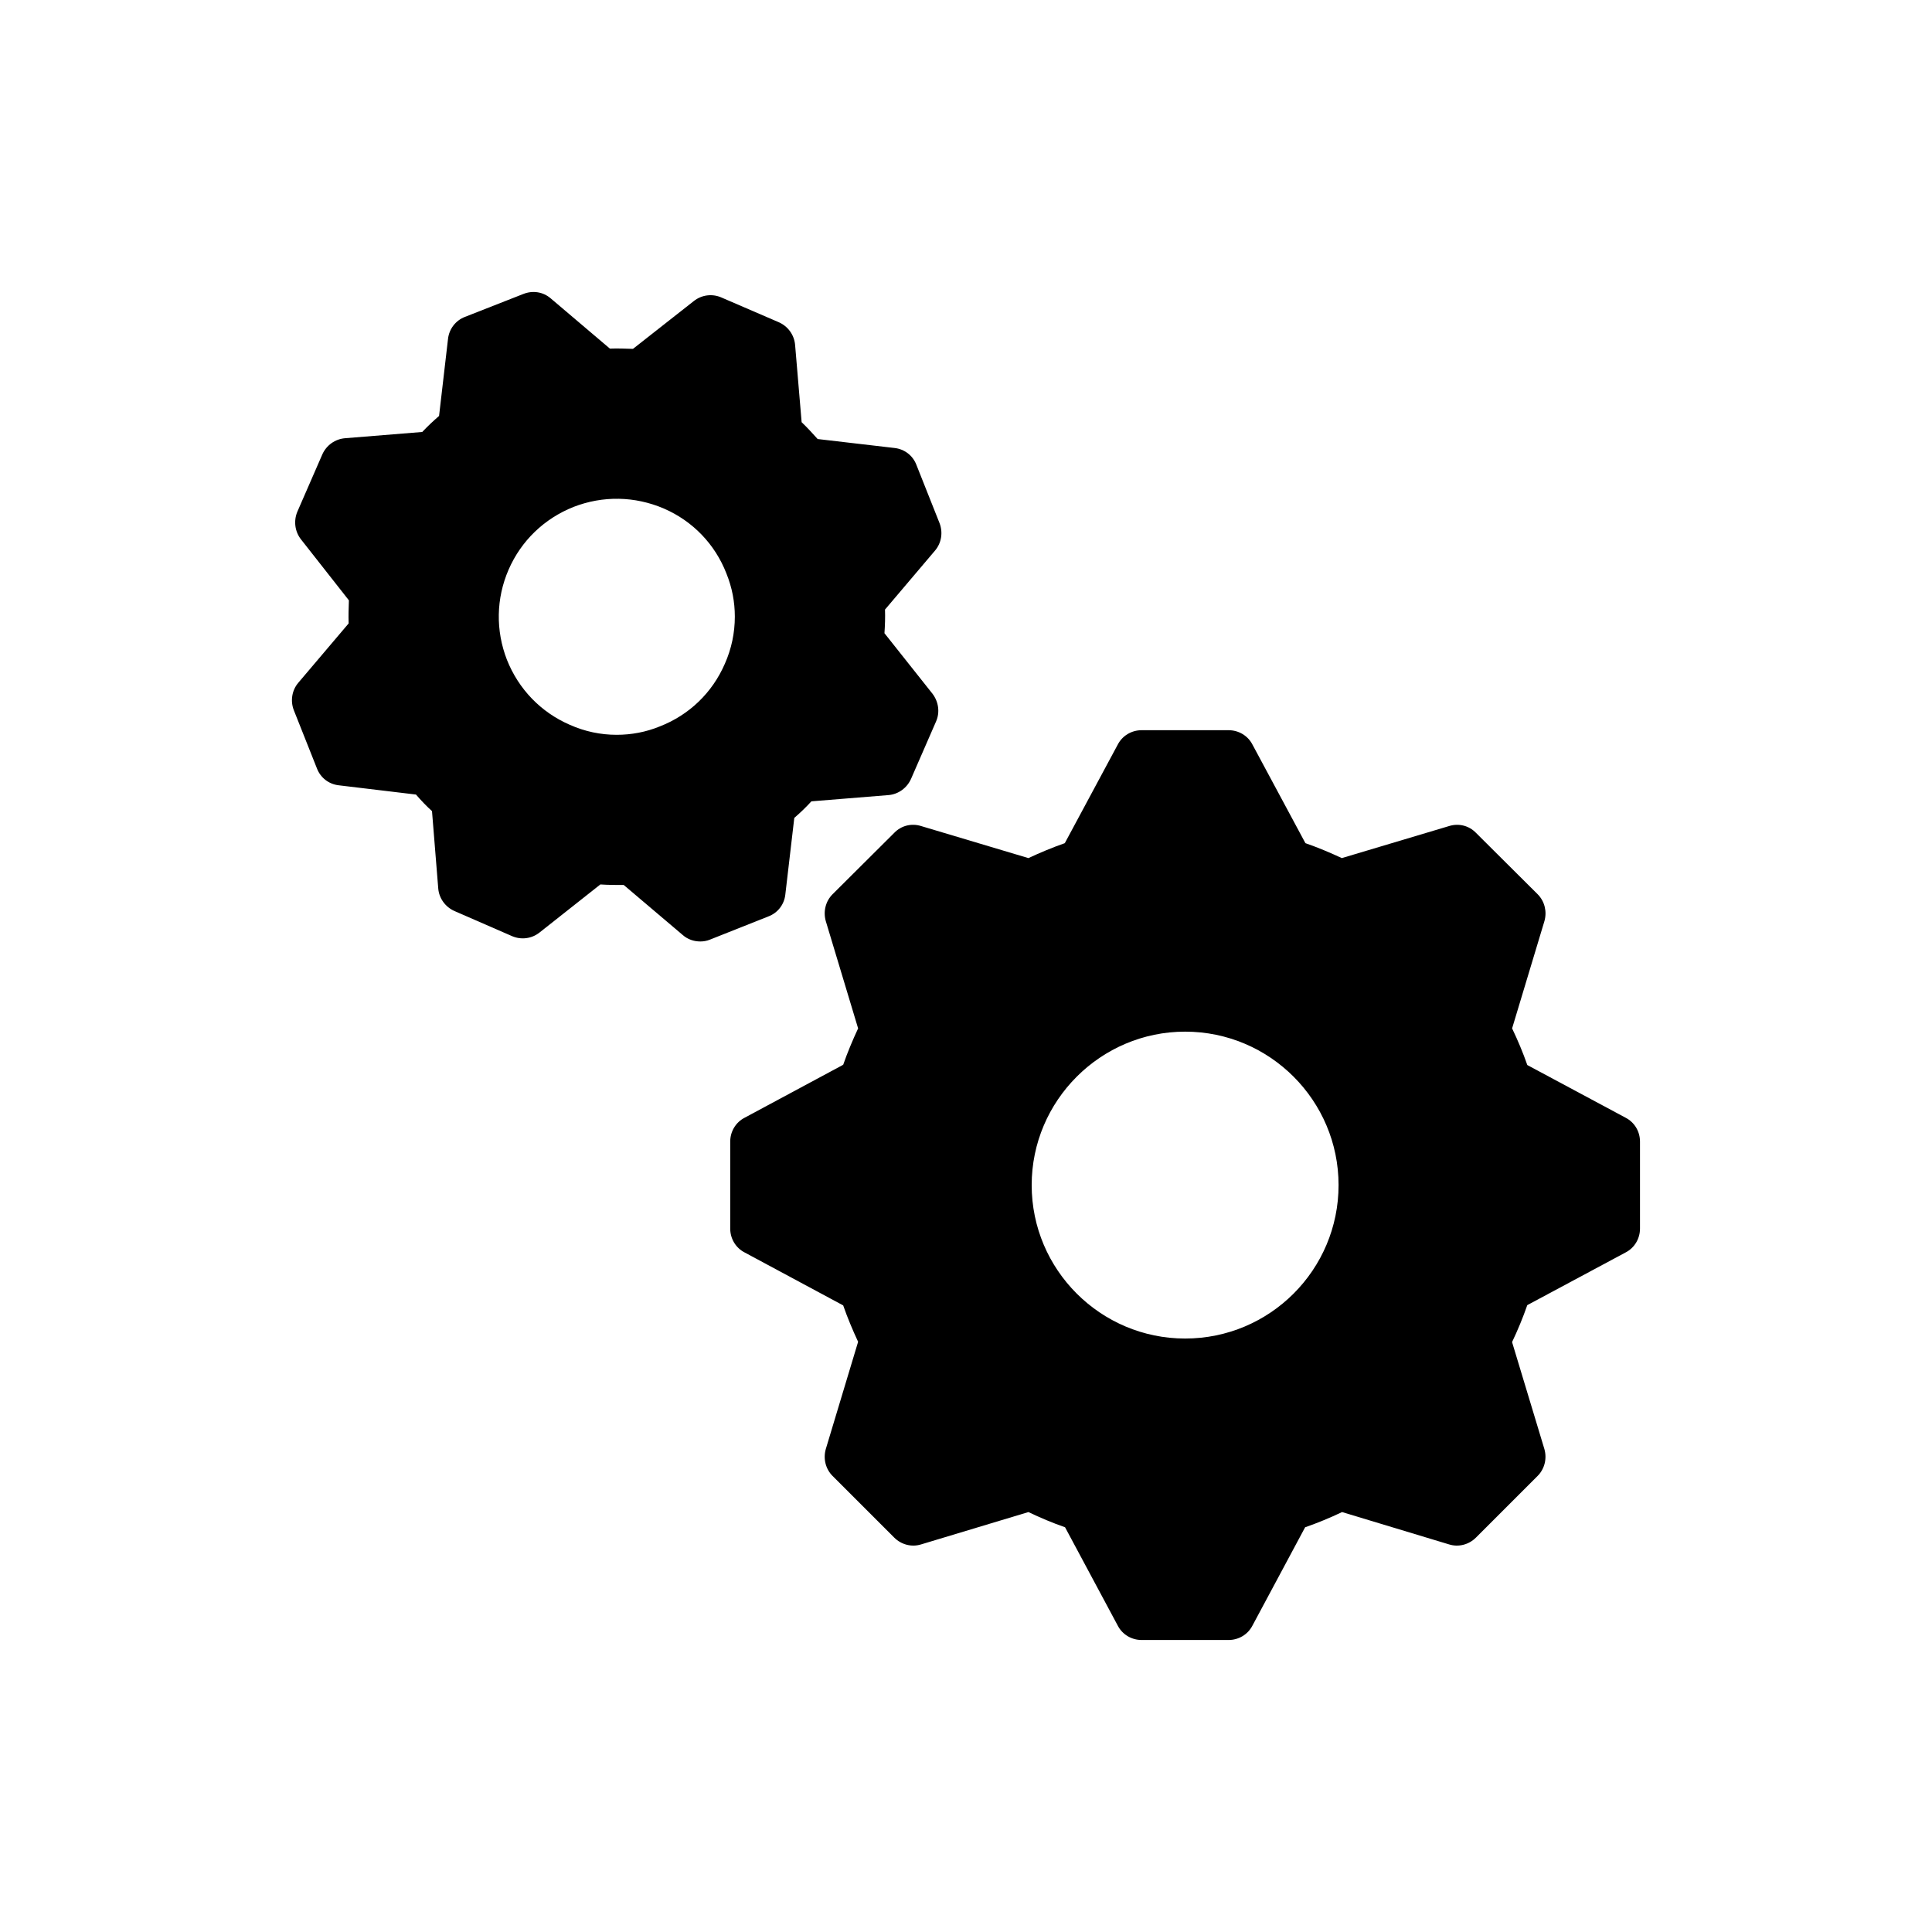
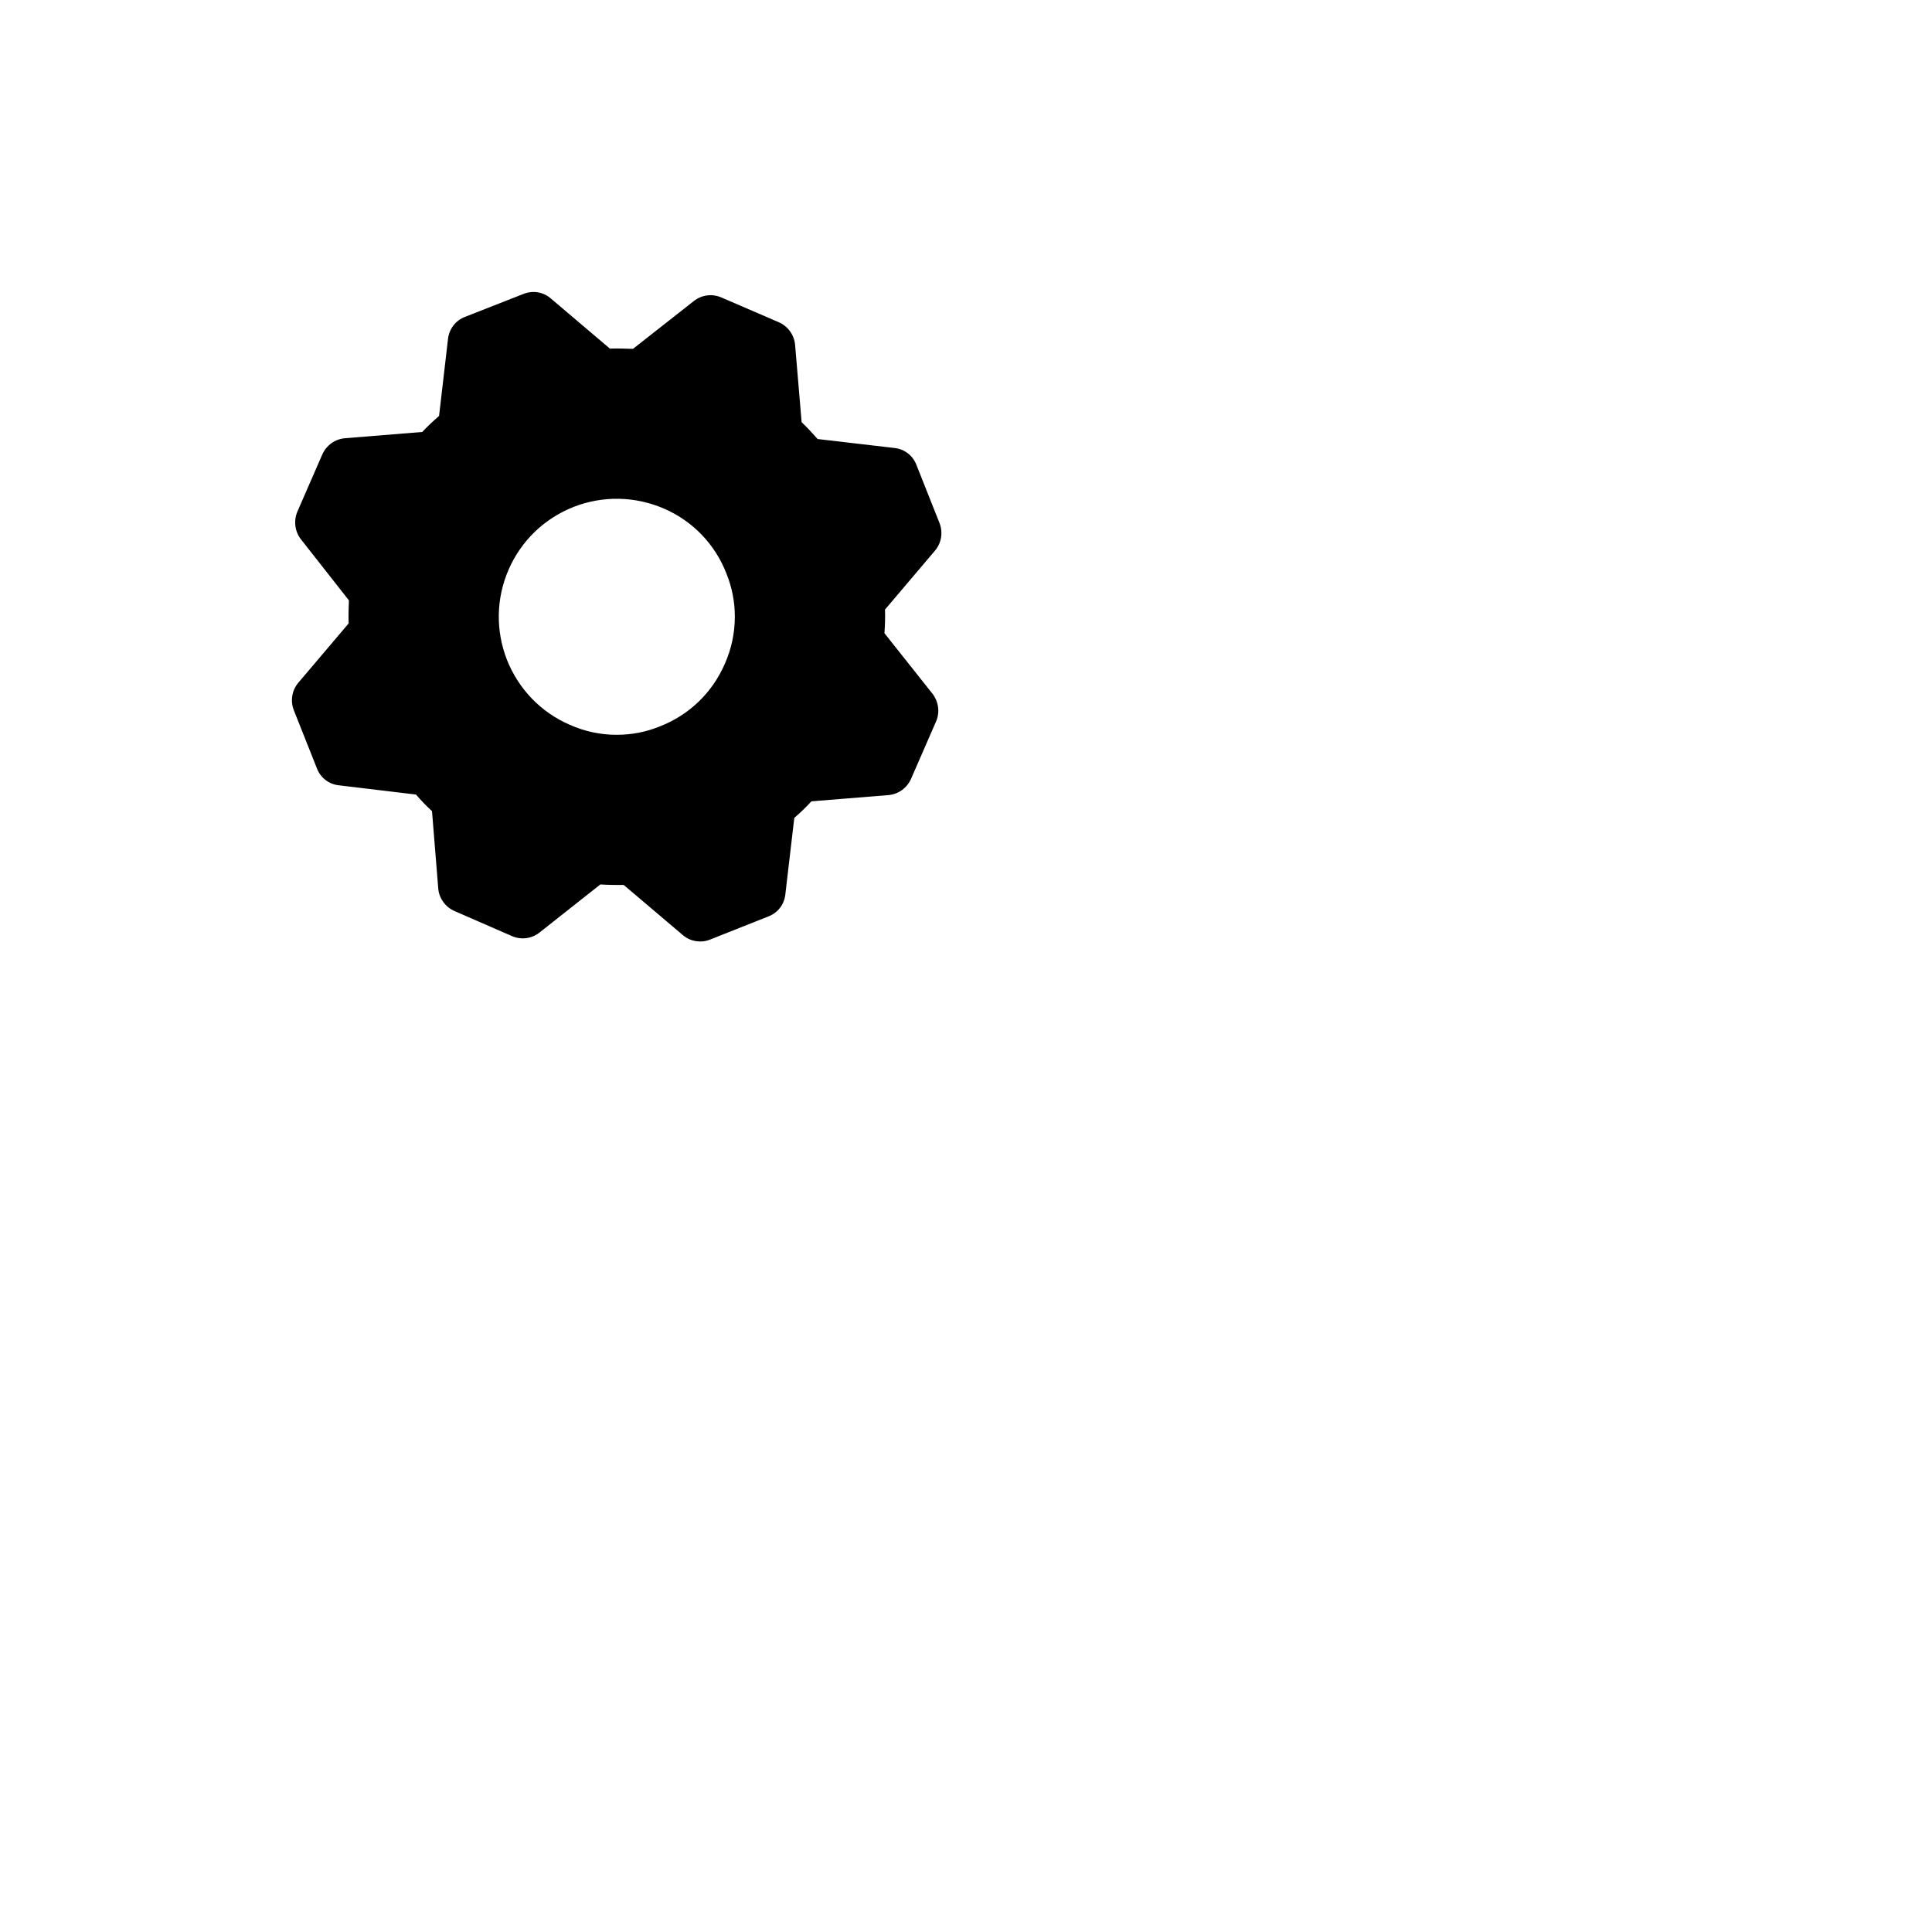
<svg xmlns="http://www.w3.org/2000/svg" fill="#000000" width="800px" height="800px" version="1.1" viewBox="144 144 512 512">
  <g>
-     <path d="m574.81 440.21-26.055-13.961c-1.152-3.312-2.519-6.551-4.031-9.715l8.566-28.43c0.719-2.519 0.07-5.254-1.801-7.125l-16.34-16.266c-1.871-1.941-4.606-2.59-7.125-1.801l-28.43 8.492c-3.094-1.441-6.332-2.809-9.645-3.957l-14.035-26.125c-1.223-2.375-3.672-3.812-6.332-3.812h-23.031c-2.664 0-5.109 1.441-6.332 3.812l-14.035 26.125c-3.312 1.152-6.551 2.519-9.645 3.957l-28.43-8.492c-2.519-0.793-5.254-0.145-7.125 1.801l-16.34 16.266c-1.871 1.871-2.519 4.606-1.801 7.125l8.566 28.43c-1.438 3.094-2.805 6.332-3.957 9.645l-26.125 14.035c-2.375 1.223-3.812 3.672-3.812 6.332v23.031c0 2.664 1.441 5.109 3.812 6.332l26.125 14.035c1.152 3.312 2.519 6.551 3.957 9.645l-8.566 28.43c-0.719 2.519-0.07 5.254 1.801 7.125l16.34 16.336c1.871 1.871 4.606 2.59 7.125 1.801l28.43-8.566c3.168 1.512 6.406 2.879 9.715 4.031l13.961 26.055c1.223 2.375 3.672 3.816 6.332 3.816h23.031c2.664 0 5.109-1.441 6.332-3.816l13.961-26.055c3.312-1.152 6.621-2.519 9.789-4.031l28.355 8.566c2.519 0.793 5.254 0.07 7.125-1.801l16.34-16.336c1.871-1.871 2.519-4.606 1.801-7.125l-8.566-28.355c1.512-3.168 2.879-6.477 4.031-9.789l26.055-13.961c2.375-1.223 3.816-3.672 3.816-6.332v-23.031c0.008-2.668-1.434-5.117-3.809-6.34zm-116.74 58.516c-22.383 0-40.664-18.207-40.664-40.664 0-22.383 18.281-40.664 40.664-40.664 22.457 0 40.664 18.281 40.664 40.664 0 22.453-18.207 40.664-40.664 40.664z" />
    <path d="m352.12 381.05 2.375-20.297c1.582-1.367 3.094-2.809 4.535-4.391l20.441-1.656c2.59-0.215 4.894-1.871 5.973-4.32l6.621-15.188c1.078-2.449 0.648-5.254-0.938-7.34l-12.738-16.051c0.145-2.086 0.215-4.176 0.145-6.262l13.242-15.617c1.727-2.016 2.16-4.824 1.223-7.269l-6.117-15.402c-0.938-2.519-3.168-4.246-5.828-4.535l-20.367-2.375c-1.367-1.512-2.734-3.023-4.246-4.461l-1.727-20.441c-0.215-2.664-1.871-4.965-4.32-6.047l-15.188-6.551c-2.449-1.078-5.254-0.719-7.34 0.938l-16.121 12.668c-2.016-0.07-4.102-0.145-6.117-0.07l-15.691-13.316c-2.016-1.727-4.75-2.16-7.269-1.152l-15.402 6.047c-2.519 0.938-4.246 3.238-4.535 5.828l-2.375 20.441c-1.582 1.367-3.023 2.734-4.461 4.246l-20.441 1.656c-2.664 0.215-4.965 1.871-6.047 4.316l-6.621 15.188c-1.008 2.445-0.648 5.254 1.008 7.34l12.668 16.121c-0.07 2.016-0.145 4.102-0.07 6.117l-13.316 15.695c-1.727 2.016-2.16 4.82-1.223 7.269l6.117 15.402c0.938 2.519 3.168 4.246 5.828 4.535l20.441 2.449c1.297 1.512 2.734 3.023 4.246 4.391l1.656 20.512c0.215 2.59 1.871 4.894 4.316 5.973l15.188 6.621c2.449 1.078 5.254 0.719 7.34-0.938l16.121-12.738c2.086 0.145 4.102 0.145 6.191 0.145l15.617 13.242c1.297 1.152 2.949 1.727 4.68 1.727 0.863 0 1.727-0.145 2.59-0.504l15.402-6.117c2.519-0.934 4.25-3.168 4.535-5.828zm-16.047-61.105c-3.312 7.629-9.43 13.531-17.203 16.555-3.672 1.512-7.559 2.231-11.445 2.231-4.246 0-8.422-0.863-12.453-2.664-7.629-3.312-13.531-9.43-16.625-17.203-3.023-7.773-2.879-16.266 0.434-23.895s9.43-13.531 17.203-16.625c7.773-3.023 16.266-2.879 23.969 0.434 7.629 3.312 13.531 9.43 16.555 17.203 1.512 3.742 2.231 7.559 2.231 11.445-0.004 4.242-0.867 8.488-2.664 12.52z" />
  </g>
</svg>